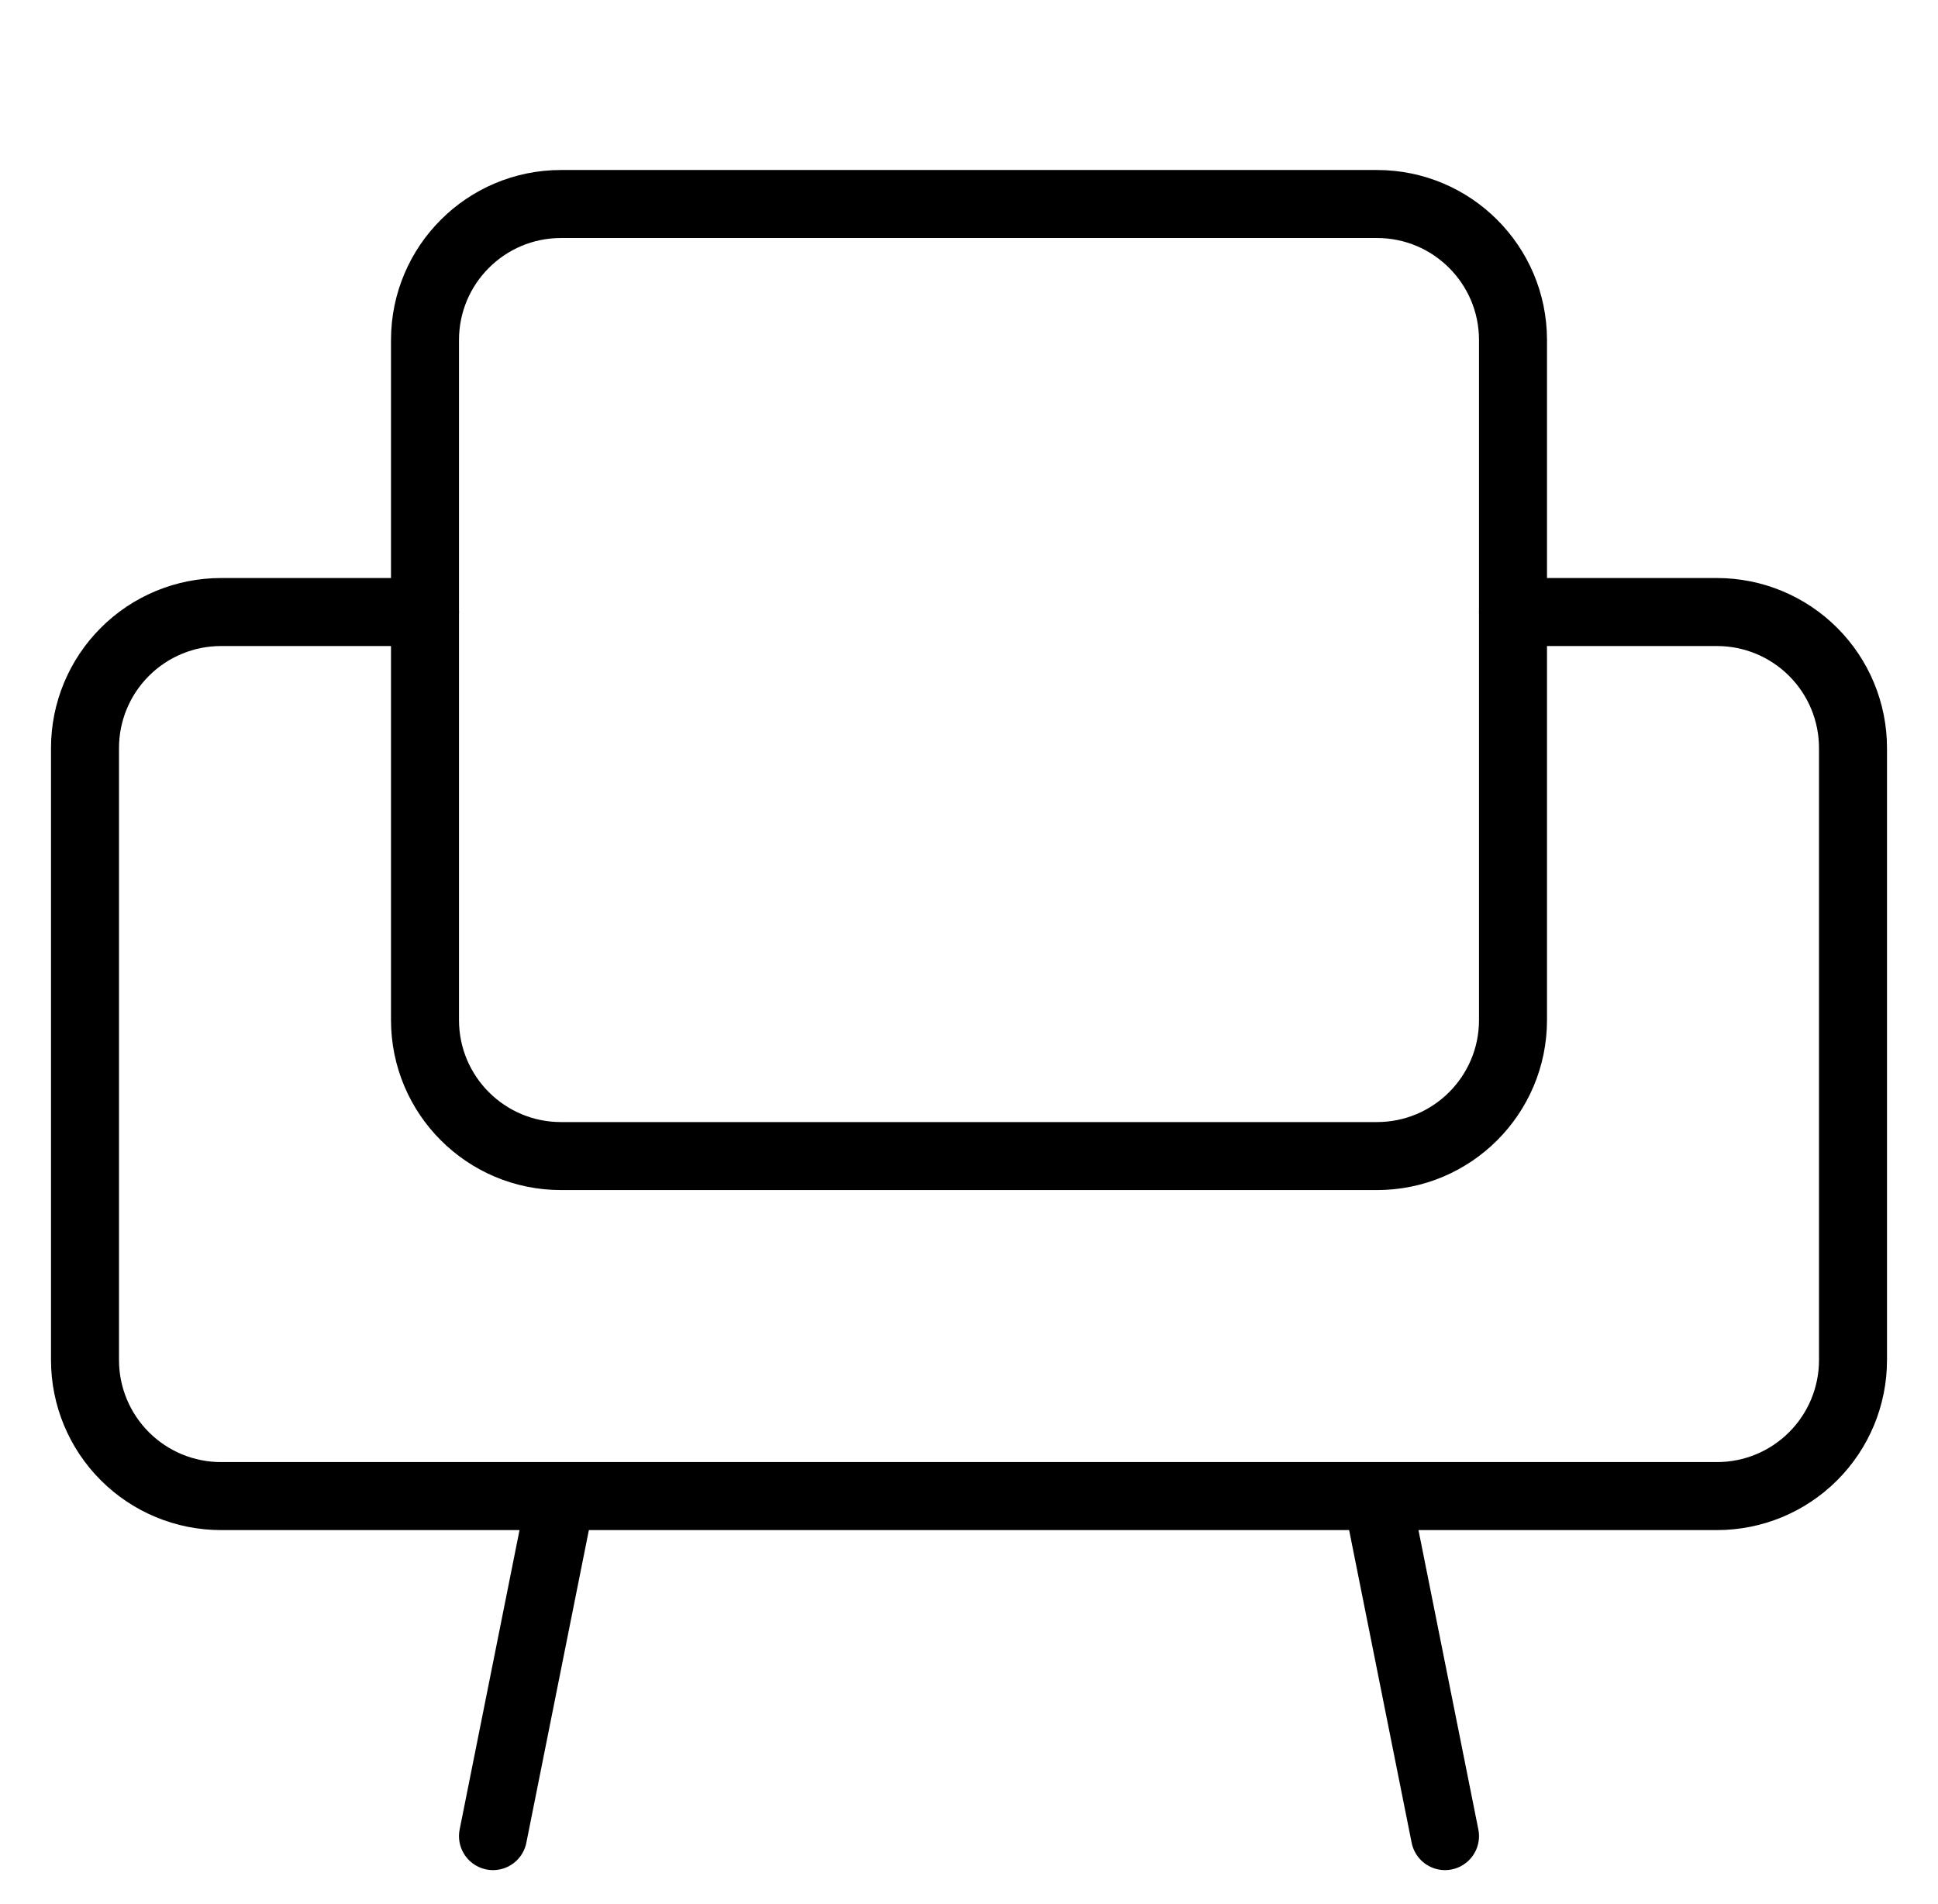
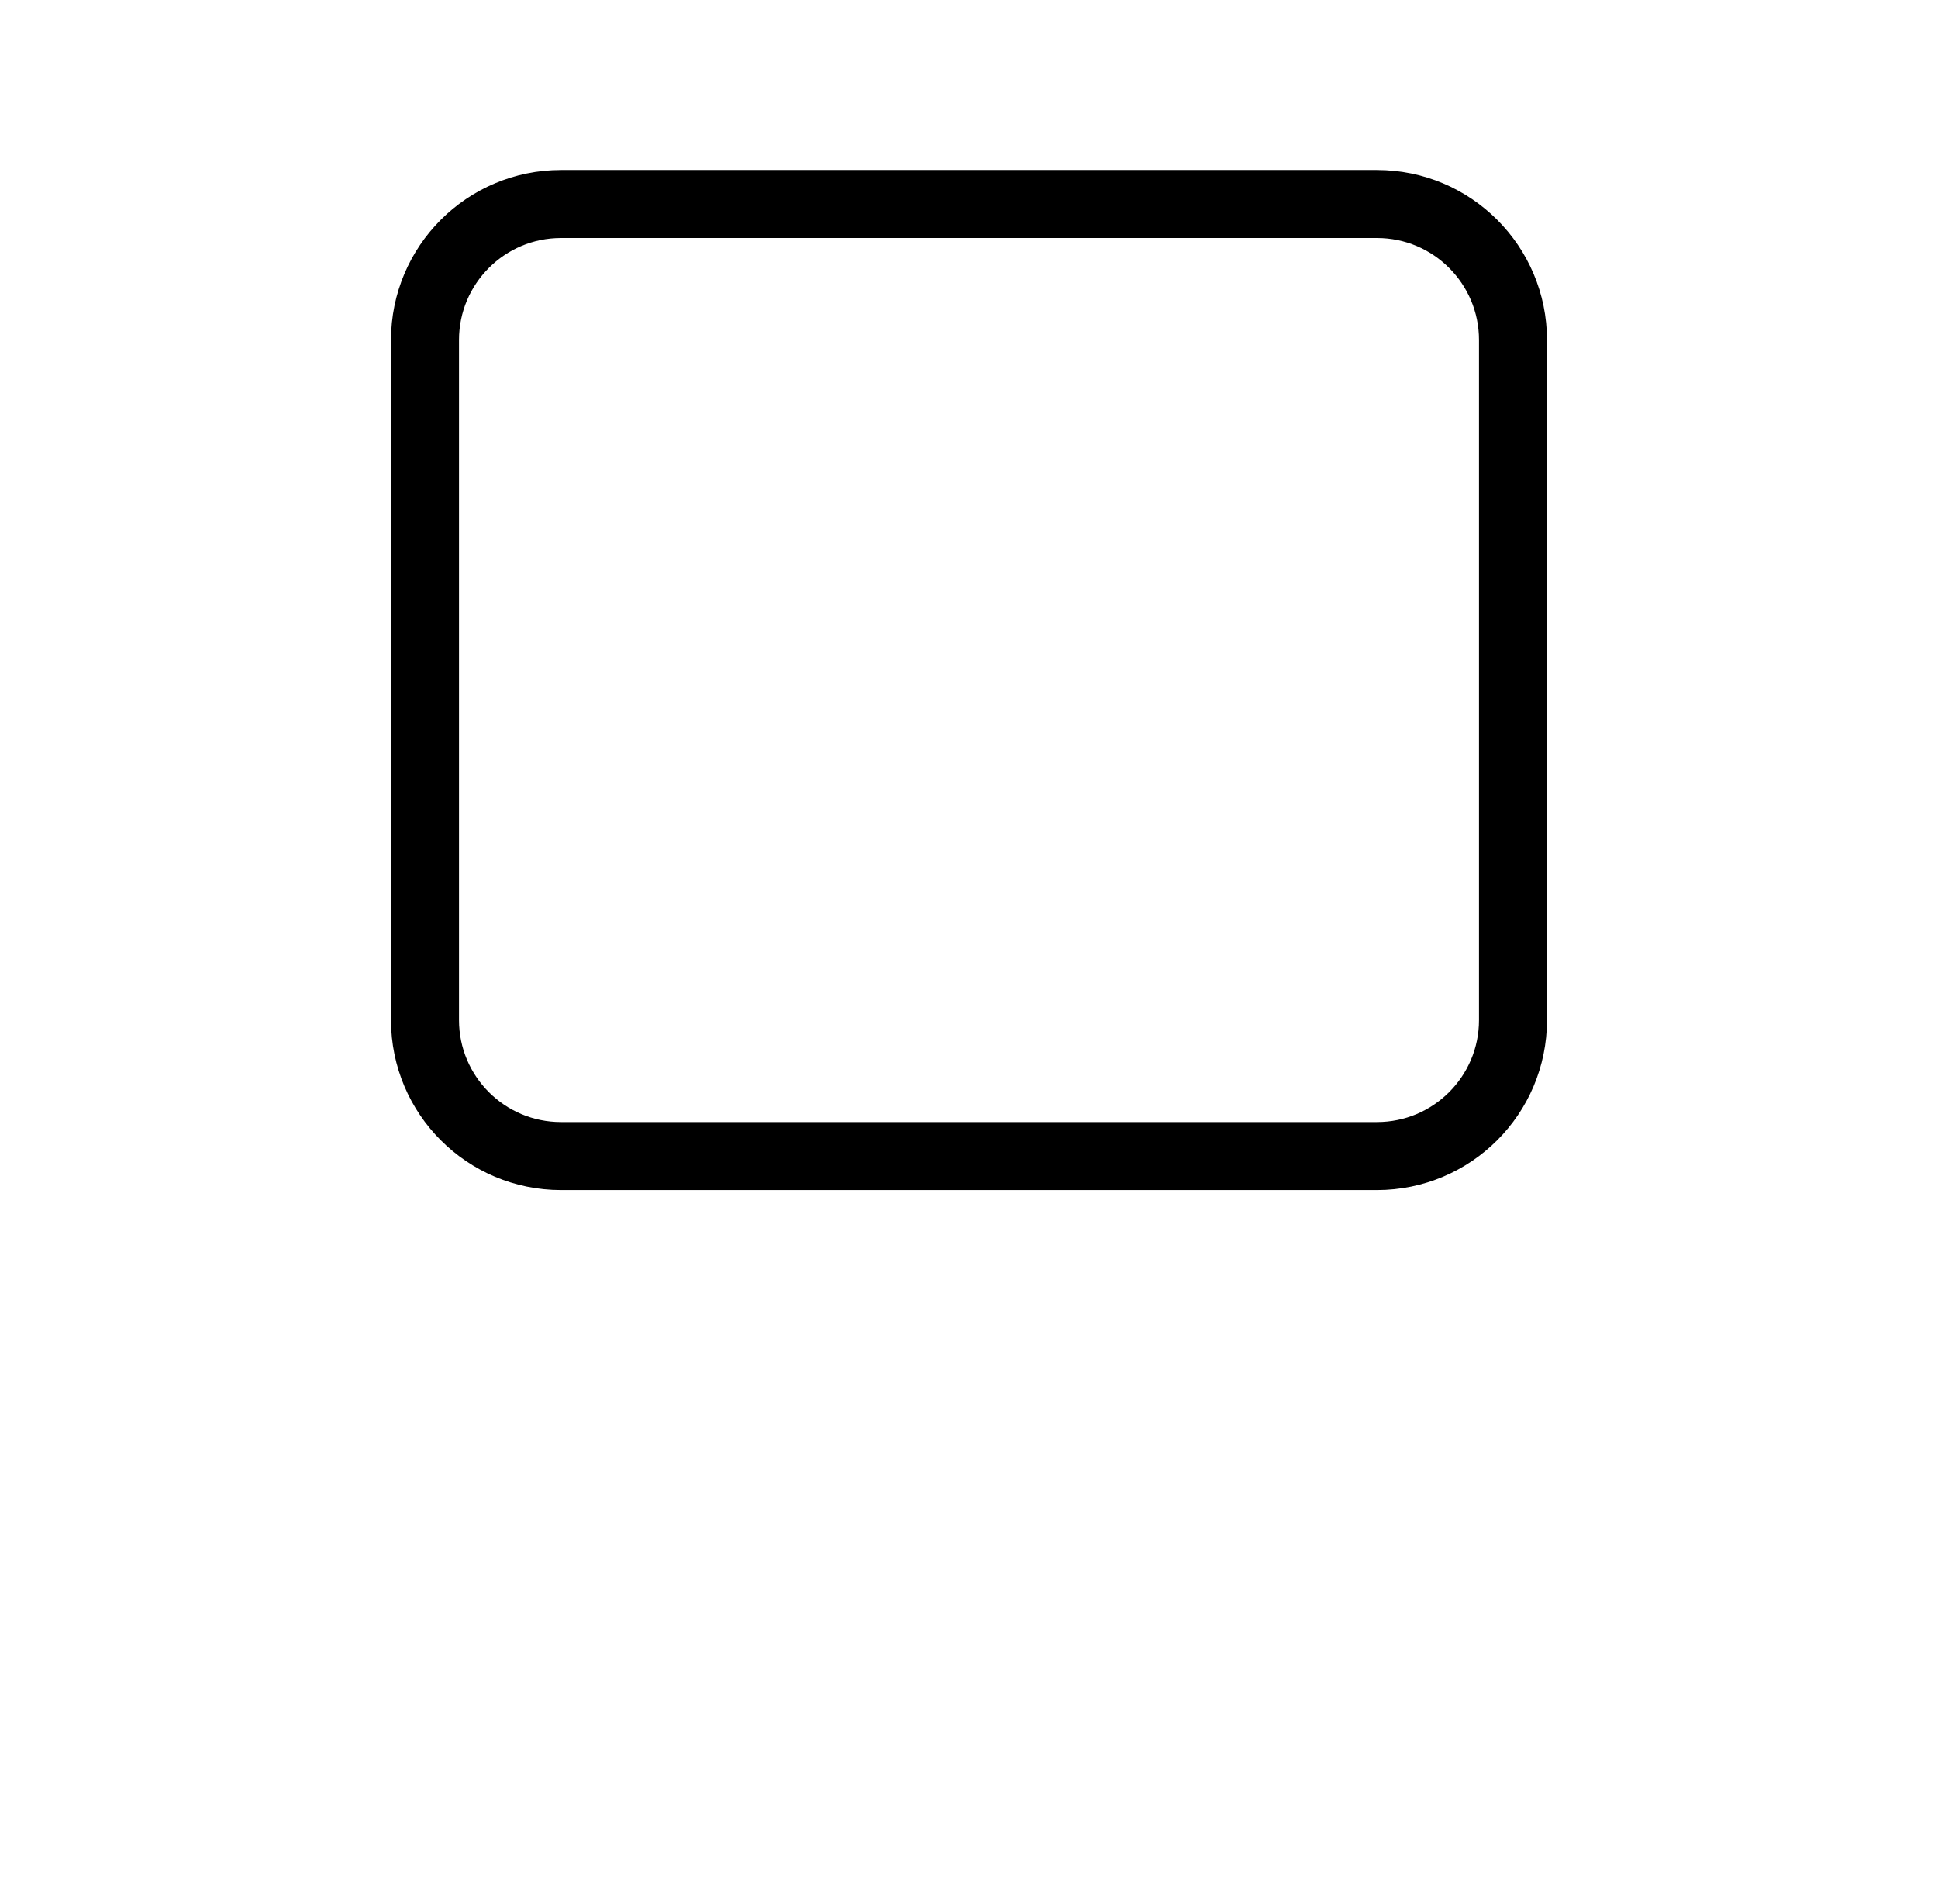
<svg xmlns="http://www.w3.org/2000/svg" width="57" height="56" viewBox="0 0 57 56" fill="none">
-   <path d="M40.5 6H16.5C14.291 6 12.5 7.791 12.5 10V30C12.5 32.209 14.291 34 16.5 34H40.5C42.709 34 44.5 32.209 44.5 30V10C44.5 7.791 42.709 6 40.5 6Z" stroke="black" stroke-width="2" stroke-linecap="round" stroke-linejoin="round" />
-   <path d="M12.5 18H6.5C5.439 18 4.422 18.421 3.672 19.172C2.921 19.922 2.5 20.939 2.5 22V40C2.5 41.061 2.921 42.078 3.672 42.828C4.422 43.579 5.439 44 6.5 44H50.5C51.561 44 52.578 43.579 53.328 42.828C54.079 42.078 54.5 41.061 54.5 40V22C54.5 20.939 54.079 19.922 53.328 19.172C52.578 18.421 51.561 18 50.5 18H44.5M16.5 44L14.5 54M40.5 44L42.5 54" stroke="black" stroke-width="2" stroke-linecap="round" stroke-linejoin="round" />
+   <path d="M40.5 6H16.5C14.291 6 12.5 7.791 12.5 10V30C12.5 32.209 14.291 34 16.5 34H40.5C42.709 34 44.5 32.209 44.5 30V10C44.5 7.791 42.709 6 40.5 6" stroke="black" stroke-width="2" stroke-linecap="round" stroke-linejoin="round" />
</svg>